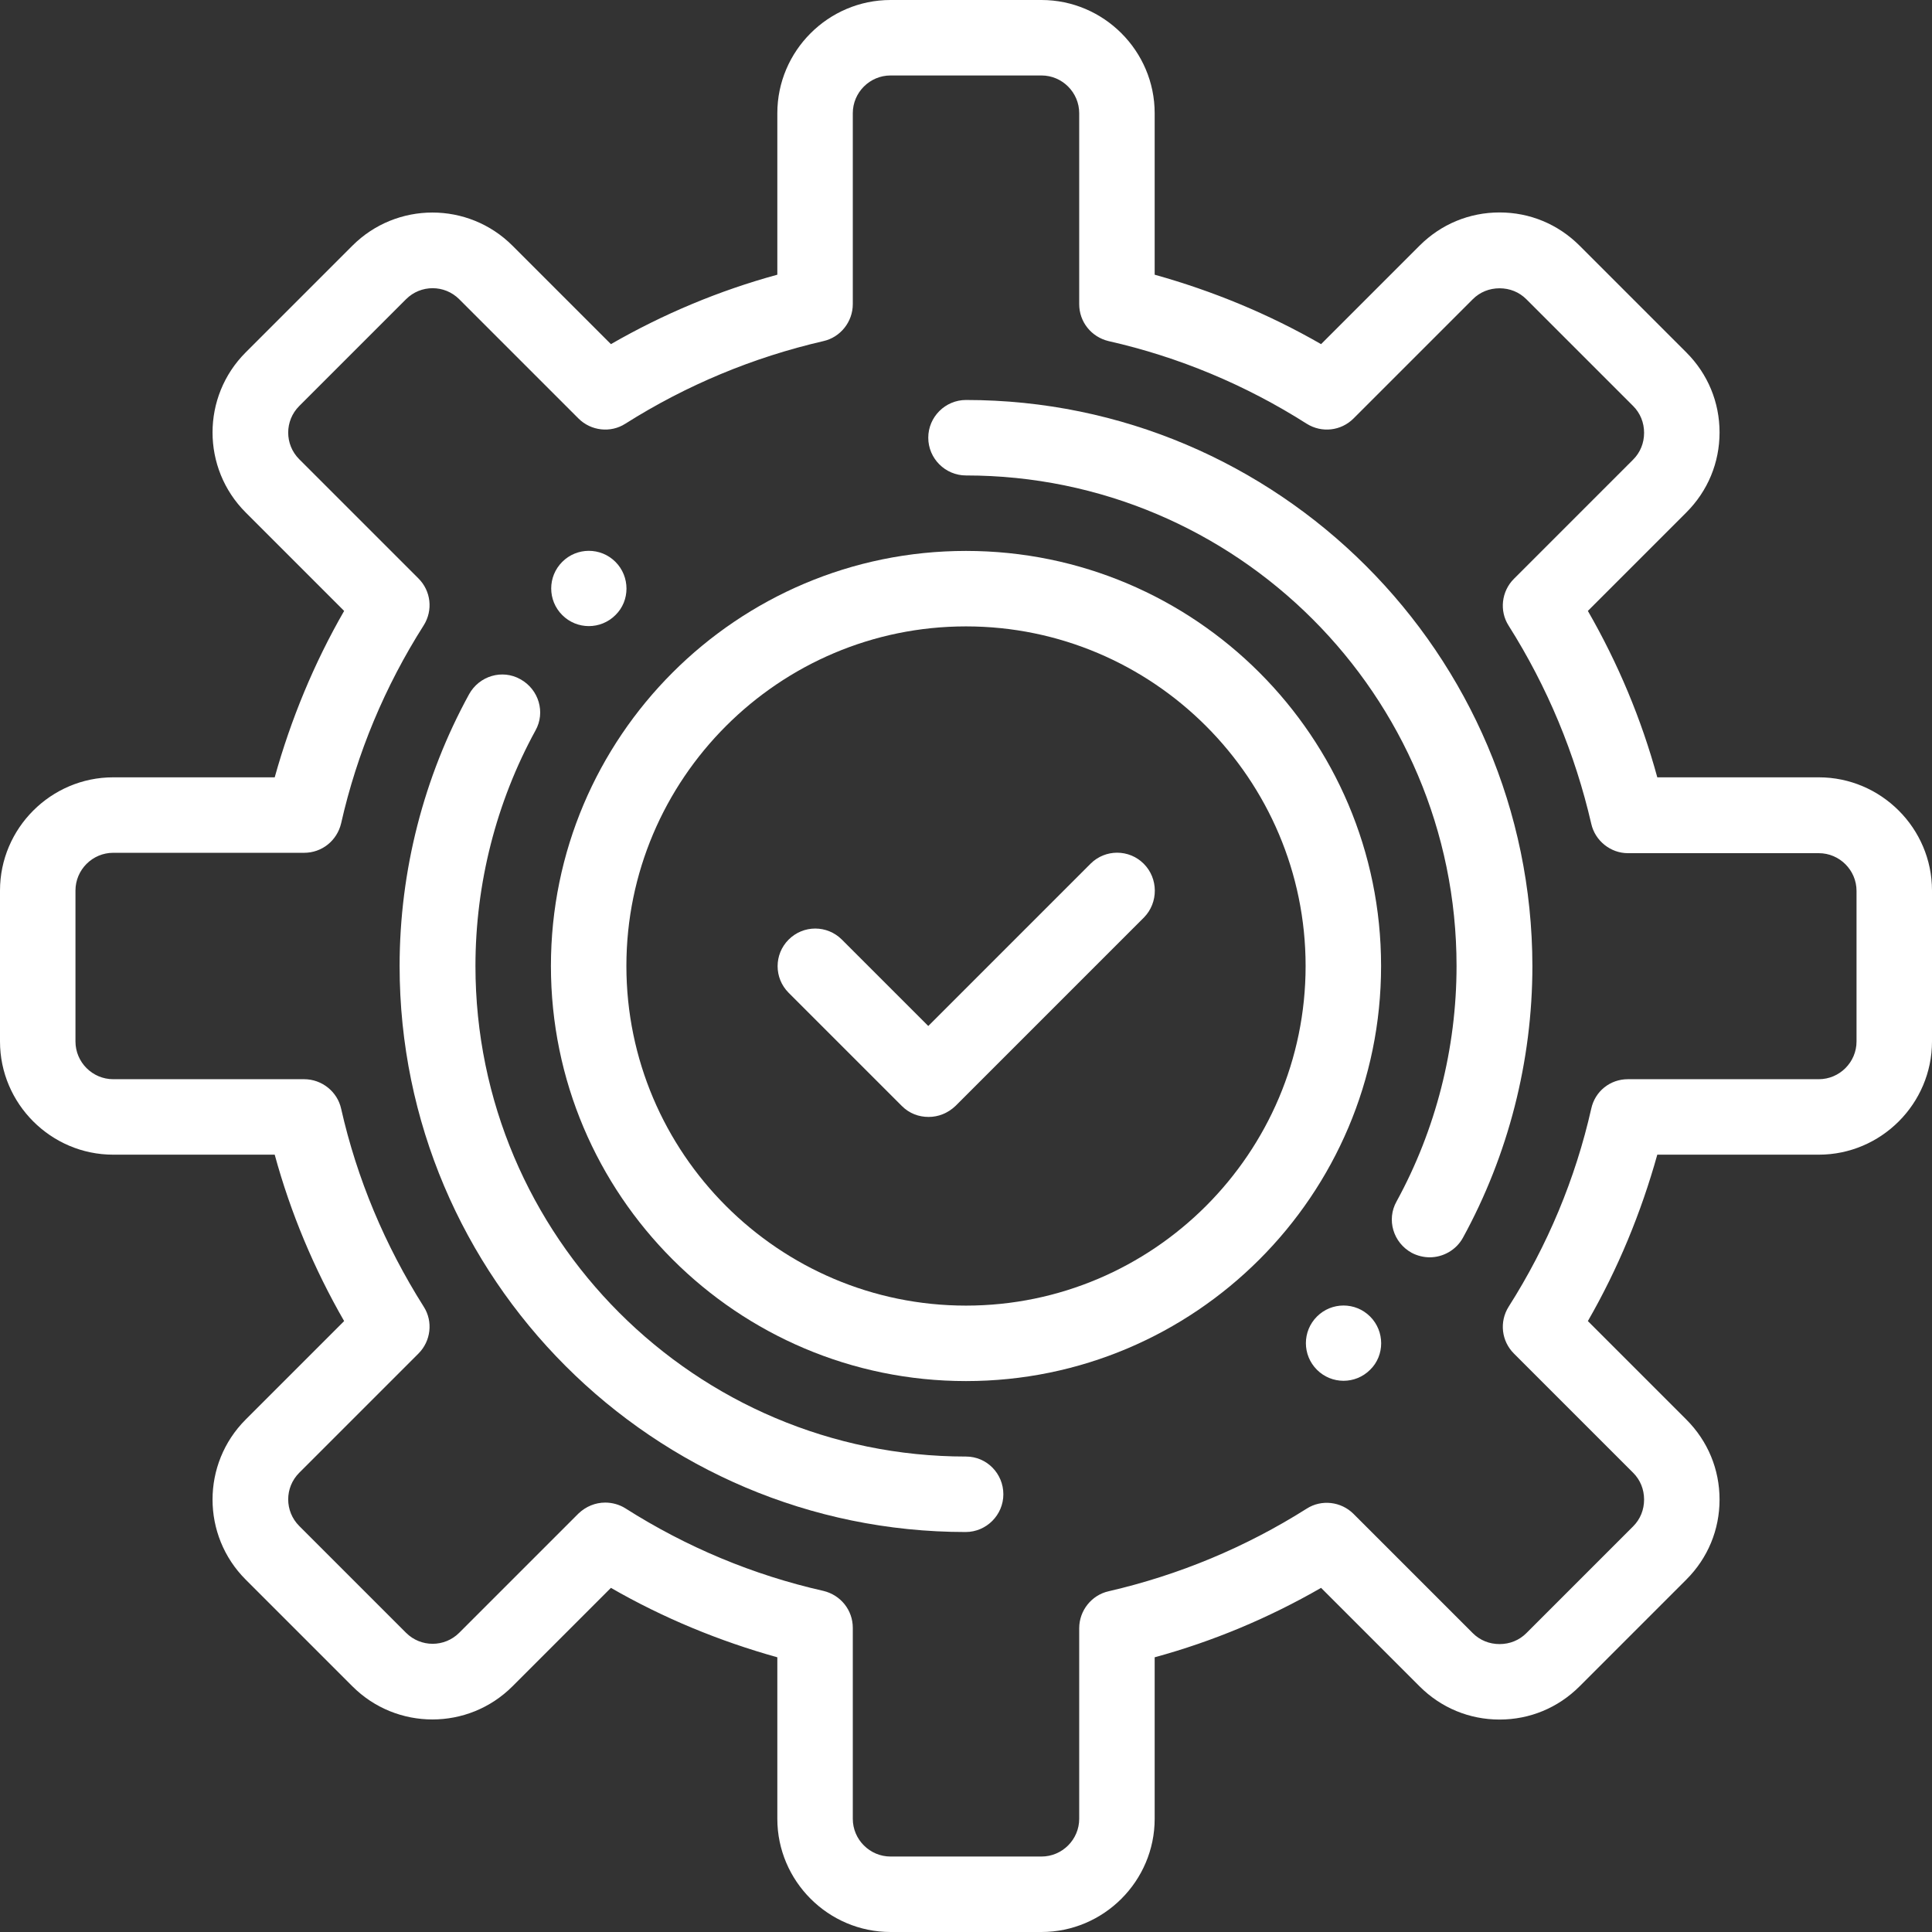
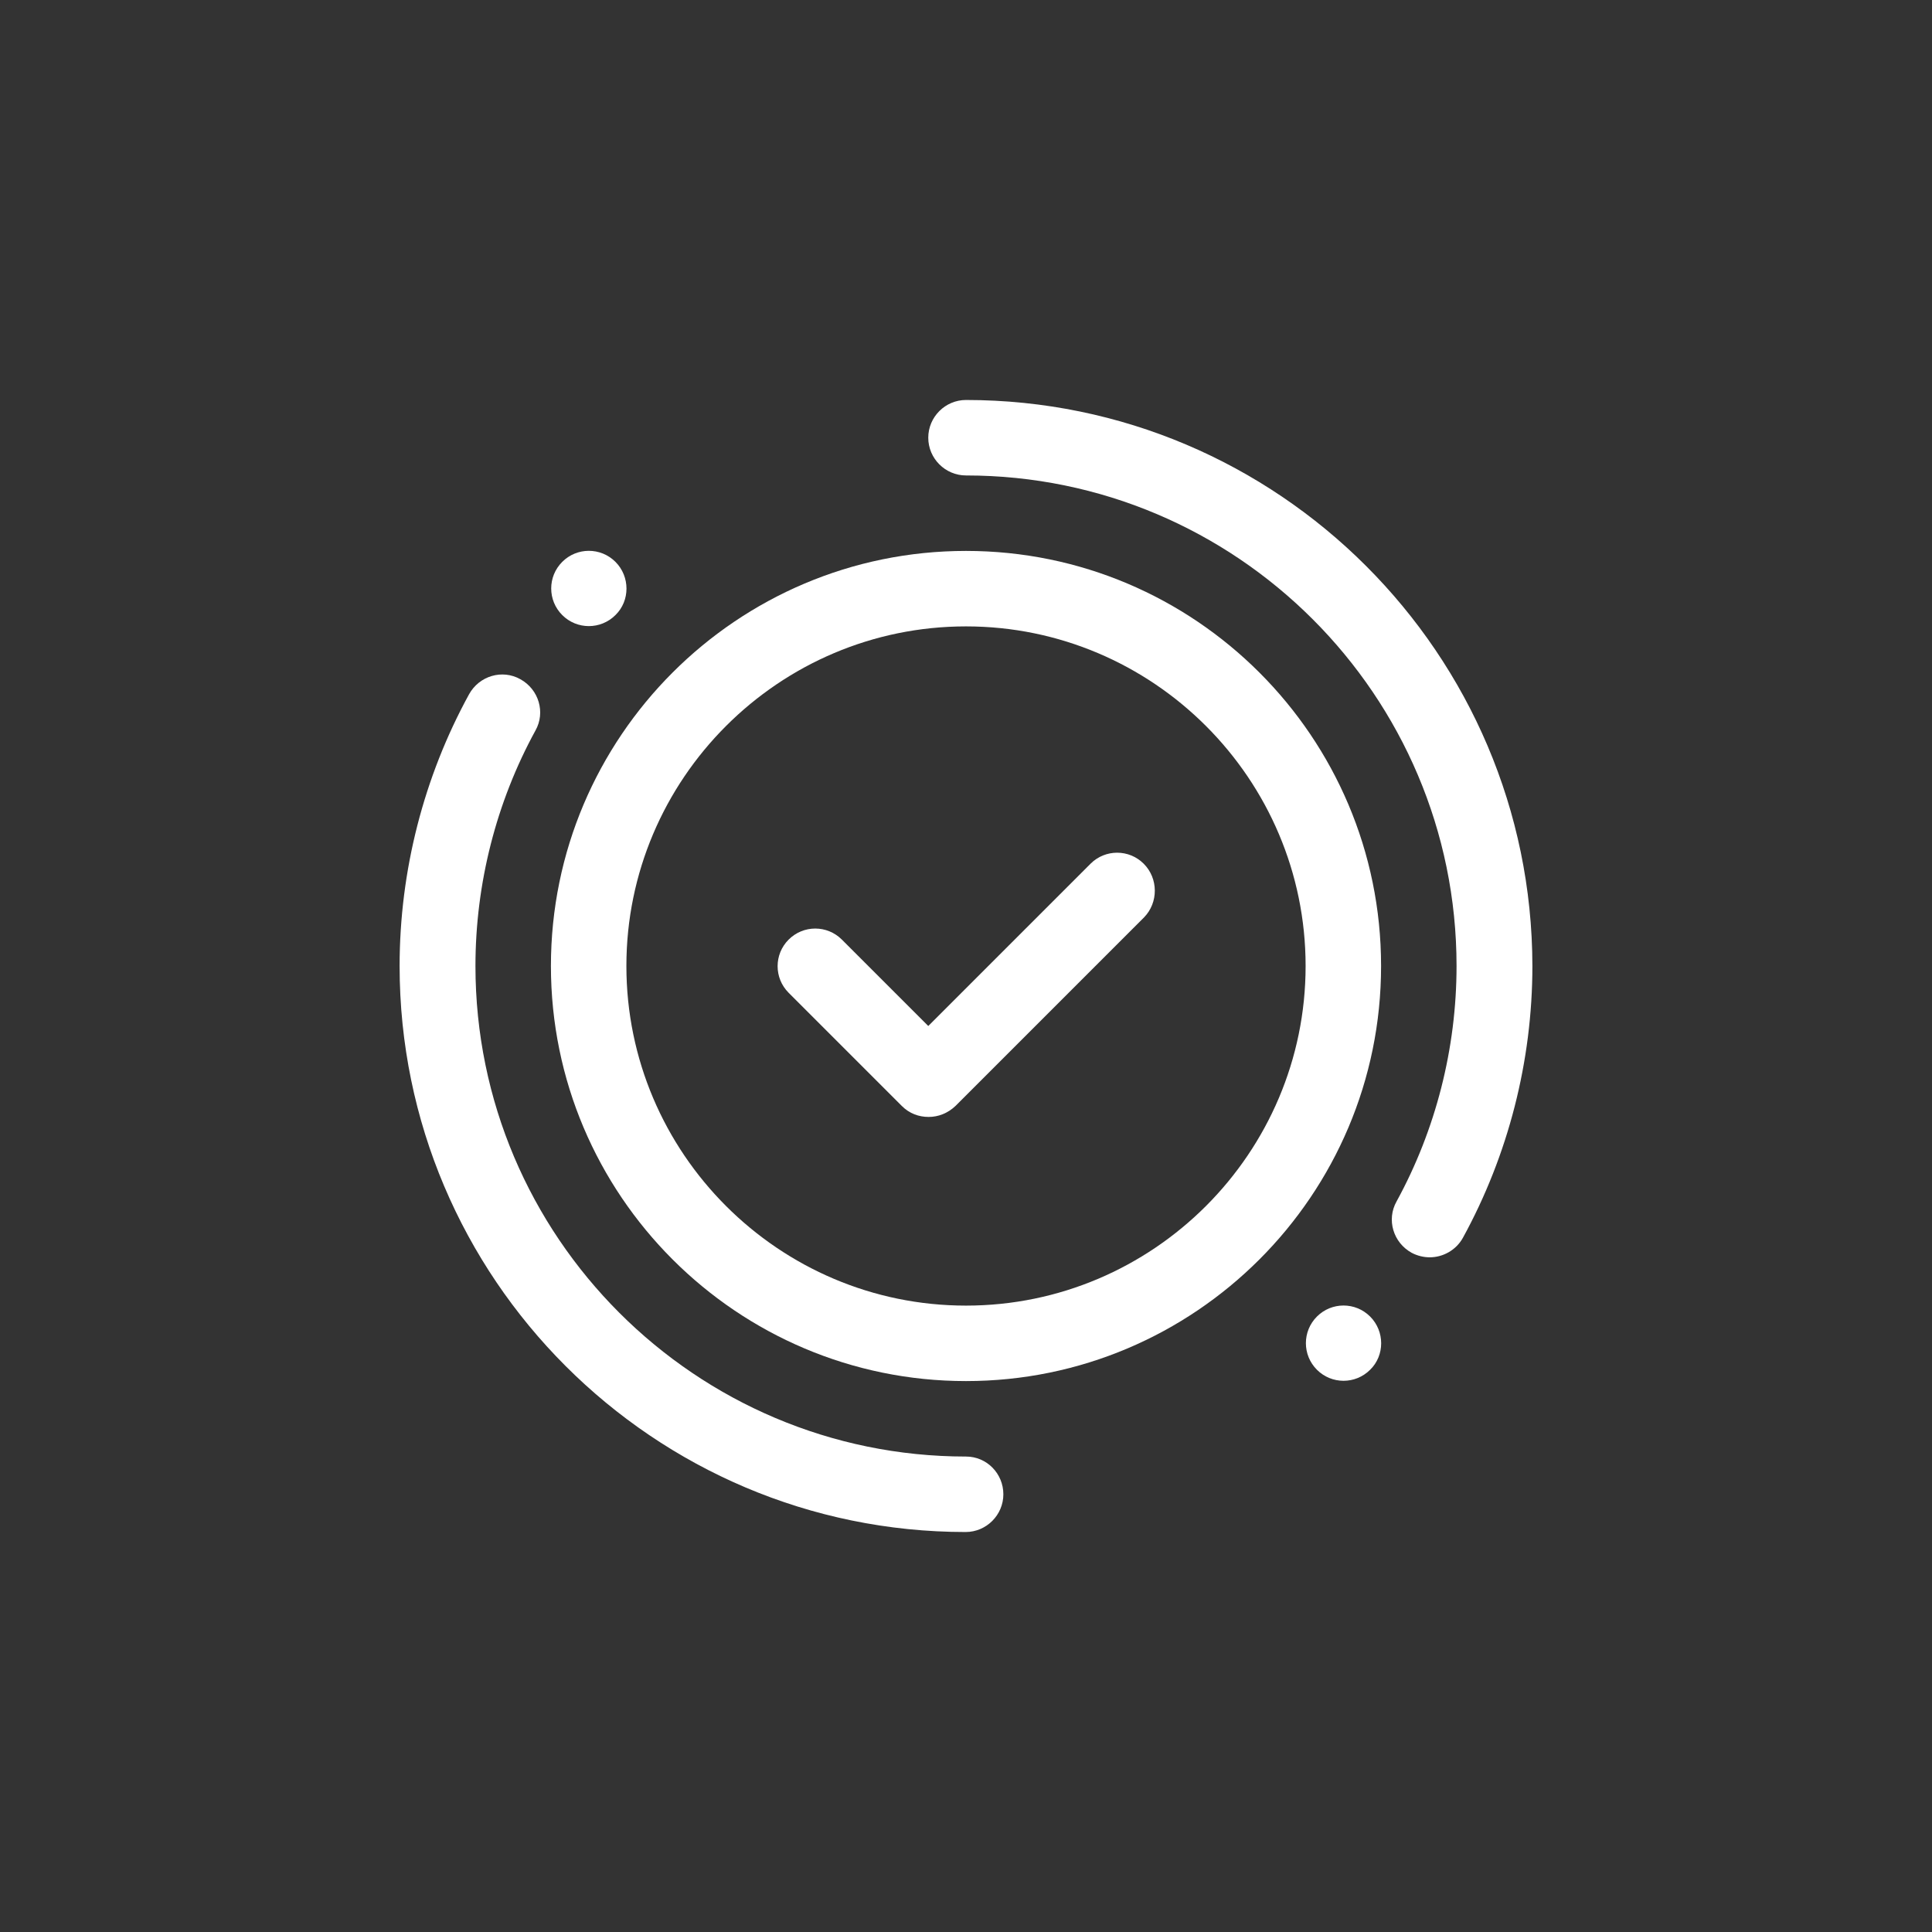
<svg xmlns="http://www.w3.org/2000/svg" version="1.1" id="Capa_1" x="0px" y="0px" viewBox="0 0 512 512" style="enable-background:new 0 0 512 512;" xml:space="preserve">
  <rect x="0" y="0" width="512" height="512" fill="#333333" stroke="none" />
  <style type="text/css">
	.st0{fill:#FFFFFF;}
</style>
  <g>
    <g>
      <path class="st0" d="M363.1,348.9c-3.9-3.9-10.2-3.9-14.1,0c-3.9,3.9-3.9,10.2,0,14.1c3.9,3.9,10.2,3.9,14.1,0    C367,359.2,367,352.8,363.1,348.9z" />
    </g>
  </g>
  <g>
    <g>
      <path class="st0" d="M163.1,148.9c-3.9-3.9-10.2-3.9-14.1,0c-3.9,3.9-3.9,10.2,0,14.1c3.9,3.9,10.2,3.9,14.1,0    C167,159.2,167,152.8,163.1,148.9z" />
    </g>
  </g>
  <g>
    <g>
-       <path class="st0" d="M482,206h-42.8c-4.2-15.4-10.4-30.2-18.4-44.1l26.1-26.1c5.7-5.7,8.8-13.2,8.8-21.2s-3.1-15.5-8.8-21.2    l-28.3-28.3c-5.7-5.7-13.2-8.8-21.2-8.8s-15.5,3.1-21.2,8.8l-26.1,26.1c-13.9-8-28.7-14.1-44.1-18.4V30c0-16.5-13.5-30-30-30h-40    c-16.5,0-30,13.5-30,30v42.8c-15.4,4.2-30.2,10.4-44.1,18.4l-26.1-26.1c-11.7-11.7-30.7-11.7-42.4,0L65.1,93.4    c-11.7,11.7-11.7,30.7,0,42.4l26.1,26.1c-8,13.9-14.1,28.7-18.4,44.1H30c-16.5,0-30,13.5-30,30v40c0,16.5,13.5,30,30,30h42.8    c4.2,15.4,10.4,30.2,18.4,44.1l-26.1,26.1c-11.7,11.7-11.7,30.7,0,42.4l28.3,28.3c11.7,11.7,30.7,11.7,42.4,0l26.1-26.1    c13.9,8,28.7,14.1,44.1,18.4V482c0,16.5,13.5,30,30,30h40c16.5,0,30-13.5,30-30v-42.8c15.4-4.2,30.2-10.4,44.1-18.4l26.1,26.1    c5.7,5.7,13.2,8.8,21.2,8.8s15.5-3.1,21.2-8.8l28.3-28.3c5.7-5.7,8.8-13.2,8.8-21.2s-3.1-15.5-8.8-21.2l-26.1-26.1    c8-13.9,14.1-28.7,18.4-44.1H482c16.5,0,30-13.5,30-30v-40C512,219.5,498.5,206,482,206z M492,276c0,5.5-4.5,10-10,10h-50.6    c-4.7,0-8.7,3.2-9.7,7.8c-4.2,18.6-11.6,36.3-21.9,52.5c-2.5,4-1.9,9.1,1.4,12.4l31.6,31.6c1.9,1.9,2.9,4.4,2.9,7.1    s-1,5.2-2.9,7.1l-28.3,28.3c-1.9,1.9-4.4,2.9-7.1,2.9s-5.2-1-7.1-2.9l-31.6-31.6c-3.3-3.3-8.5-3.9-12.4-1.4    c-16.3,10.3-33.9,17.6-52.5,21.9c-4.5,1-7.8,5.1-7.8,9.8V482c0,5.5-4.5,10-10,10h-40c-5.5,0-10-4.5-10-10v-50.6    c0-4.7-3.2-8.7-7.8-9.8c-18.6-4.2-36.3-11.6-52.5-21.9c-1.6-1-3.5-1.5-5.3-1.5c-2.6,0-5.1,1-7.1,2.9l-31.6,31.6    c-3.9,3.9-10.2,3.9-14.1,0l-28.3-28.3c-3.9-3.9-3.9-10.2,0-14.1l31.6-31.6c3.3-3.3,3.9-8.5,1.4-12.4    C102,330,94.6,312.4,90.4,293.8c-1-4.5-5.1-7.8-9.8-7.8H30c-5.5,0-10-4.5-10-10v-40c0-5.5,4.5-10,10-10h50.6    c4.7,0,8.7-3.2,9.8-7.8c4.2-18.6,11.6-36.3,21.9-52.5c2.5-4,1.9-9.1-1.4-12.4l-31.6-31.6c-3.9-3.9-3.9-10.2,0-14.1l28.3-28.3    c3.9-3.9,10.2-3.9,14.1,0l31.6,31.6c3.3,3.3,8.5,3.9,12.4,1.4c16.3-10.3,33.9-17.6,52.5-21.9c4.5-1,7.8-5.1,7.8-9.8V30    c0-5.5,4.5-10,10-10h40c5.5,0,10,4.5,10,10v50.6c0,4.7,3.2,8.7,7.8,9.8c18.6,4.2,36.3,11.6,52.5,21.9c4,2.5,9.1,1.9,12.4-1.4    l31.6-31.6c1.9-1.9,4.4-2.9,7.1-2.9s5.2,1,7.1,2.9l28.3,28.3c1.9,1.9,2.9,4.4,2.9,7.1s-1,5.2-2.9,7.1l-31.6,31.6    c-3.3,3.3-3.9,8.5-1.4,12.4c10.3,16.3,17.6,33.9,21.9,52.5c1,4.5,5.1,7.8,9.7,7.8H482c5.5,0,10,4.5,10,10V276z" />
-     </g>
+       </g>
  </g>
  <g>
    <g>
      <path class="st0" d="M303.1,228.9c-3.9-3.9-10.2-3.9-14.1,0L246,271.9l-22.9-22.9c-3.9-3.9-10.2-3.9-14.1,0s-3.9,10.2,0,14.1    l30,30c2,2,4.5,2.9,7.1,2.9s5.1-1,7.1-2.9l50-50C307,239.2,307,232.8,303.1,228.9z" />
    </g>
  </g>
  <g>
    <g>
      <path class="st0" d="M256,146c-60.7,0-110,49.3-110,110s49.3,110,110,110s110-49.3,110-110S316.7,146,256,146z M256,346    c-49.6,0-90-40.4-90-90s40.4-90,90-90s90,40.4,90,90S305.6,346,256,346z" />
    </g>
  </g>
  <g>
    <g>
      <path class="st0" d="M256,106c-5.5,0-10,4.5-10,10s4.5,10,10,10c71.7,0,130,58.3,130,130c0,21.8-5.5,43.4-15.9,62.4    c-2.7,4.8-0.9,10.9,4,13.6c1.5,0.8,3.2,1.2,4.8,1.2c3.5,0,7-1.9,8.8-5.2c12-21.9,18.4-46.8,18.4-72C406,173.3,338.7,106,256,106z" />
    </g>
  </g>
  <g>
    <g>
      <path class="st0" d="M256,386c-71.7,0-130-58.3-130-130c0-21.8,5.5-43.4,15.9-62.4c2.7-4.8,0.9-10.9-4-13.6    c-4.8-2.7-10.9-0.9-13.6,4c-12,21.9-18.4,46.8-18.4,72c0,82.7,67.3,150,150,150c5.5,0,10-4.5,10-10S261.5,386,256,386z" />
    </g>
  </g>
</svg>